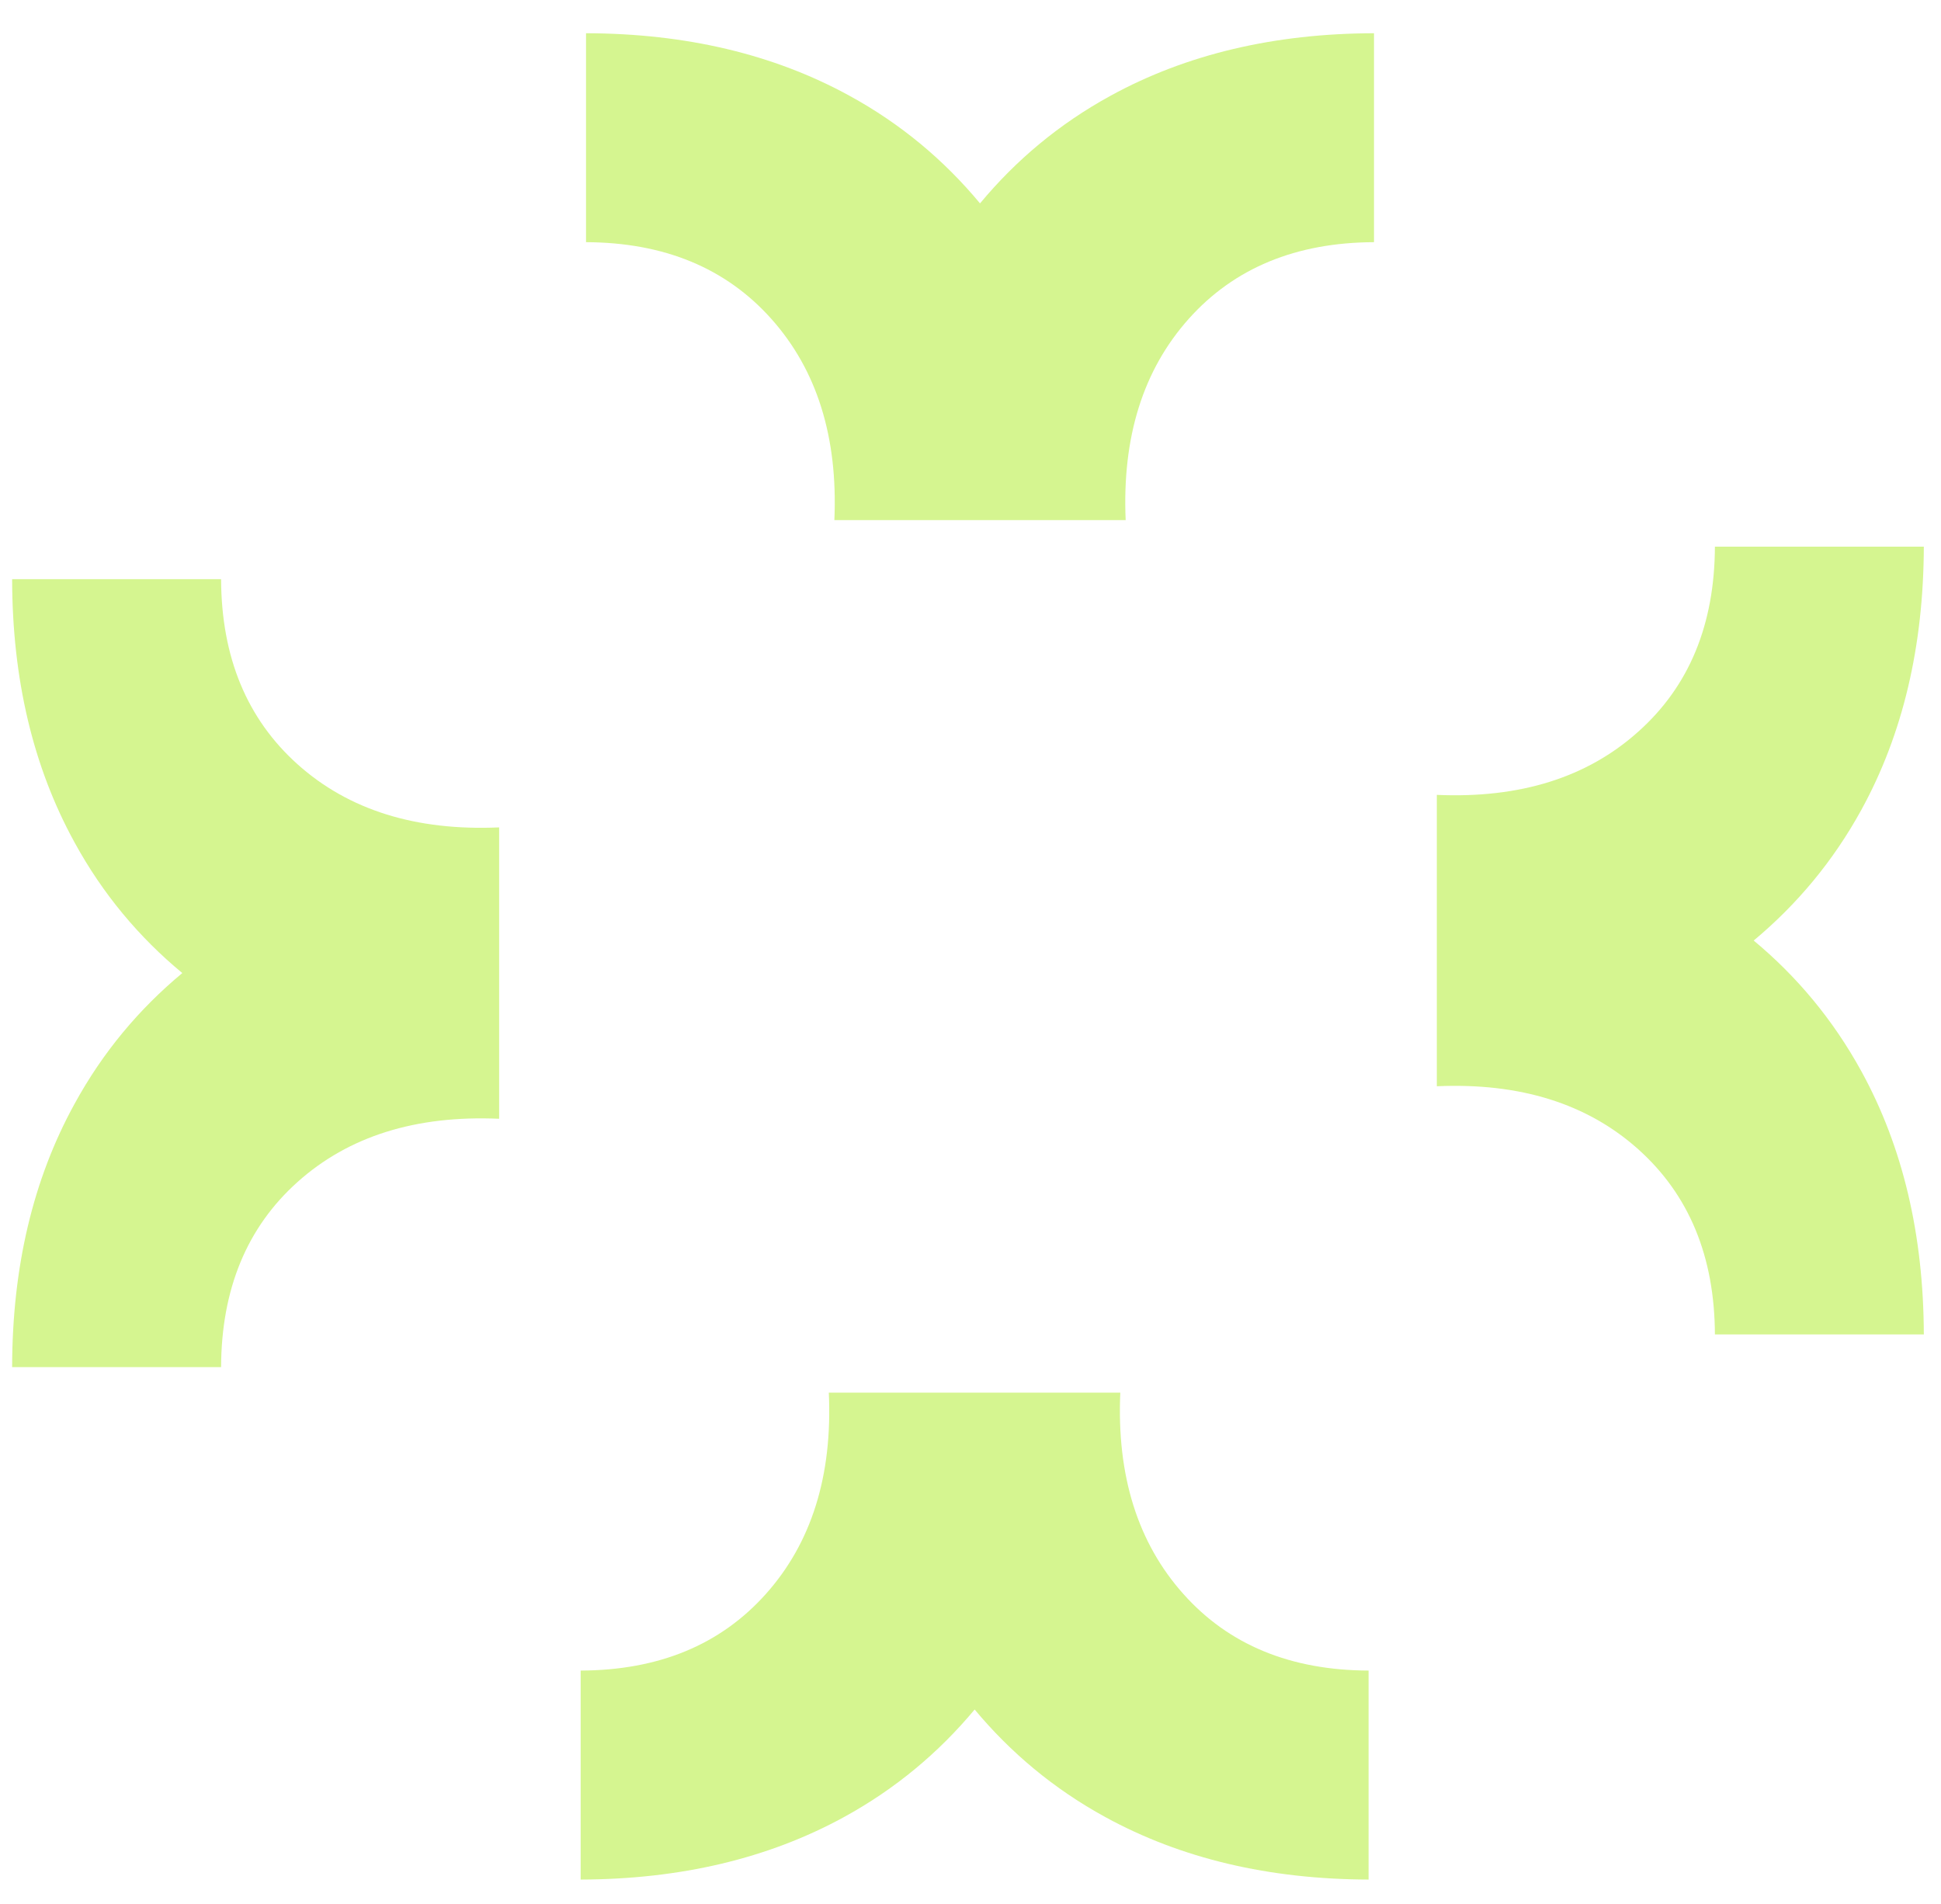
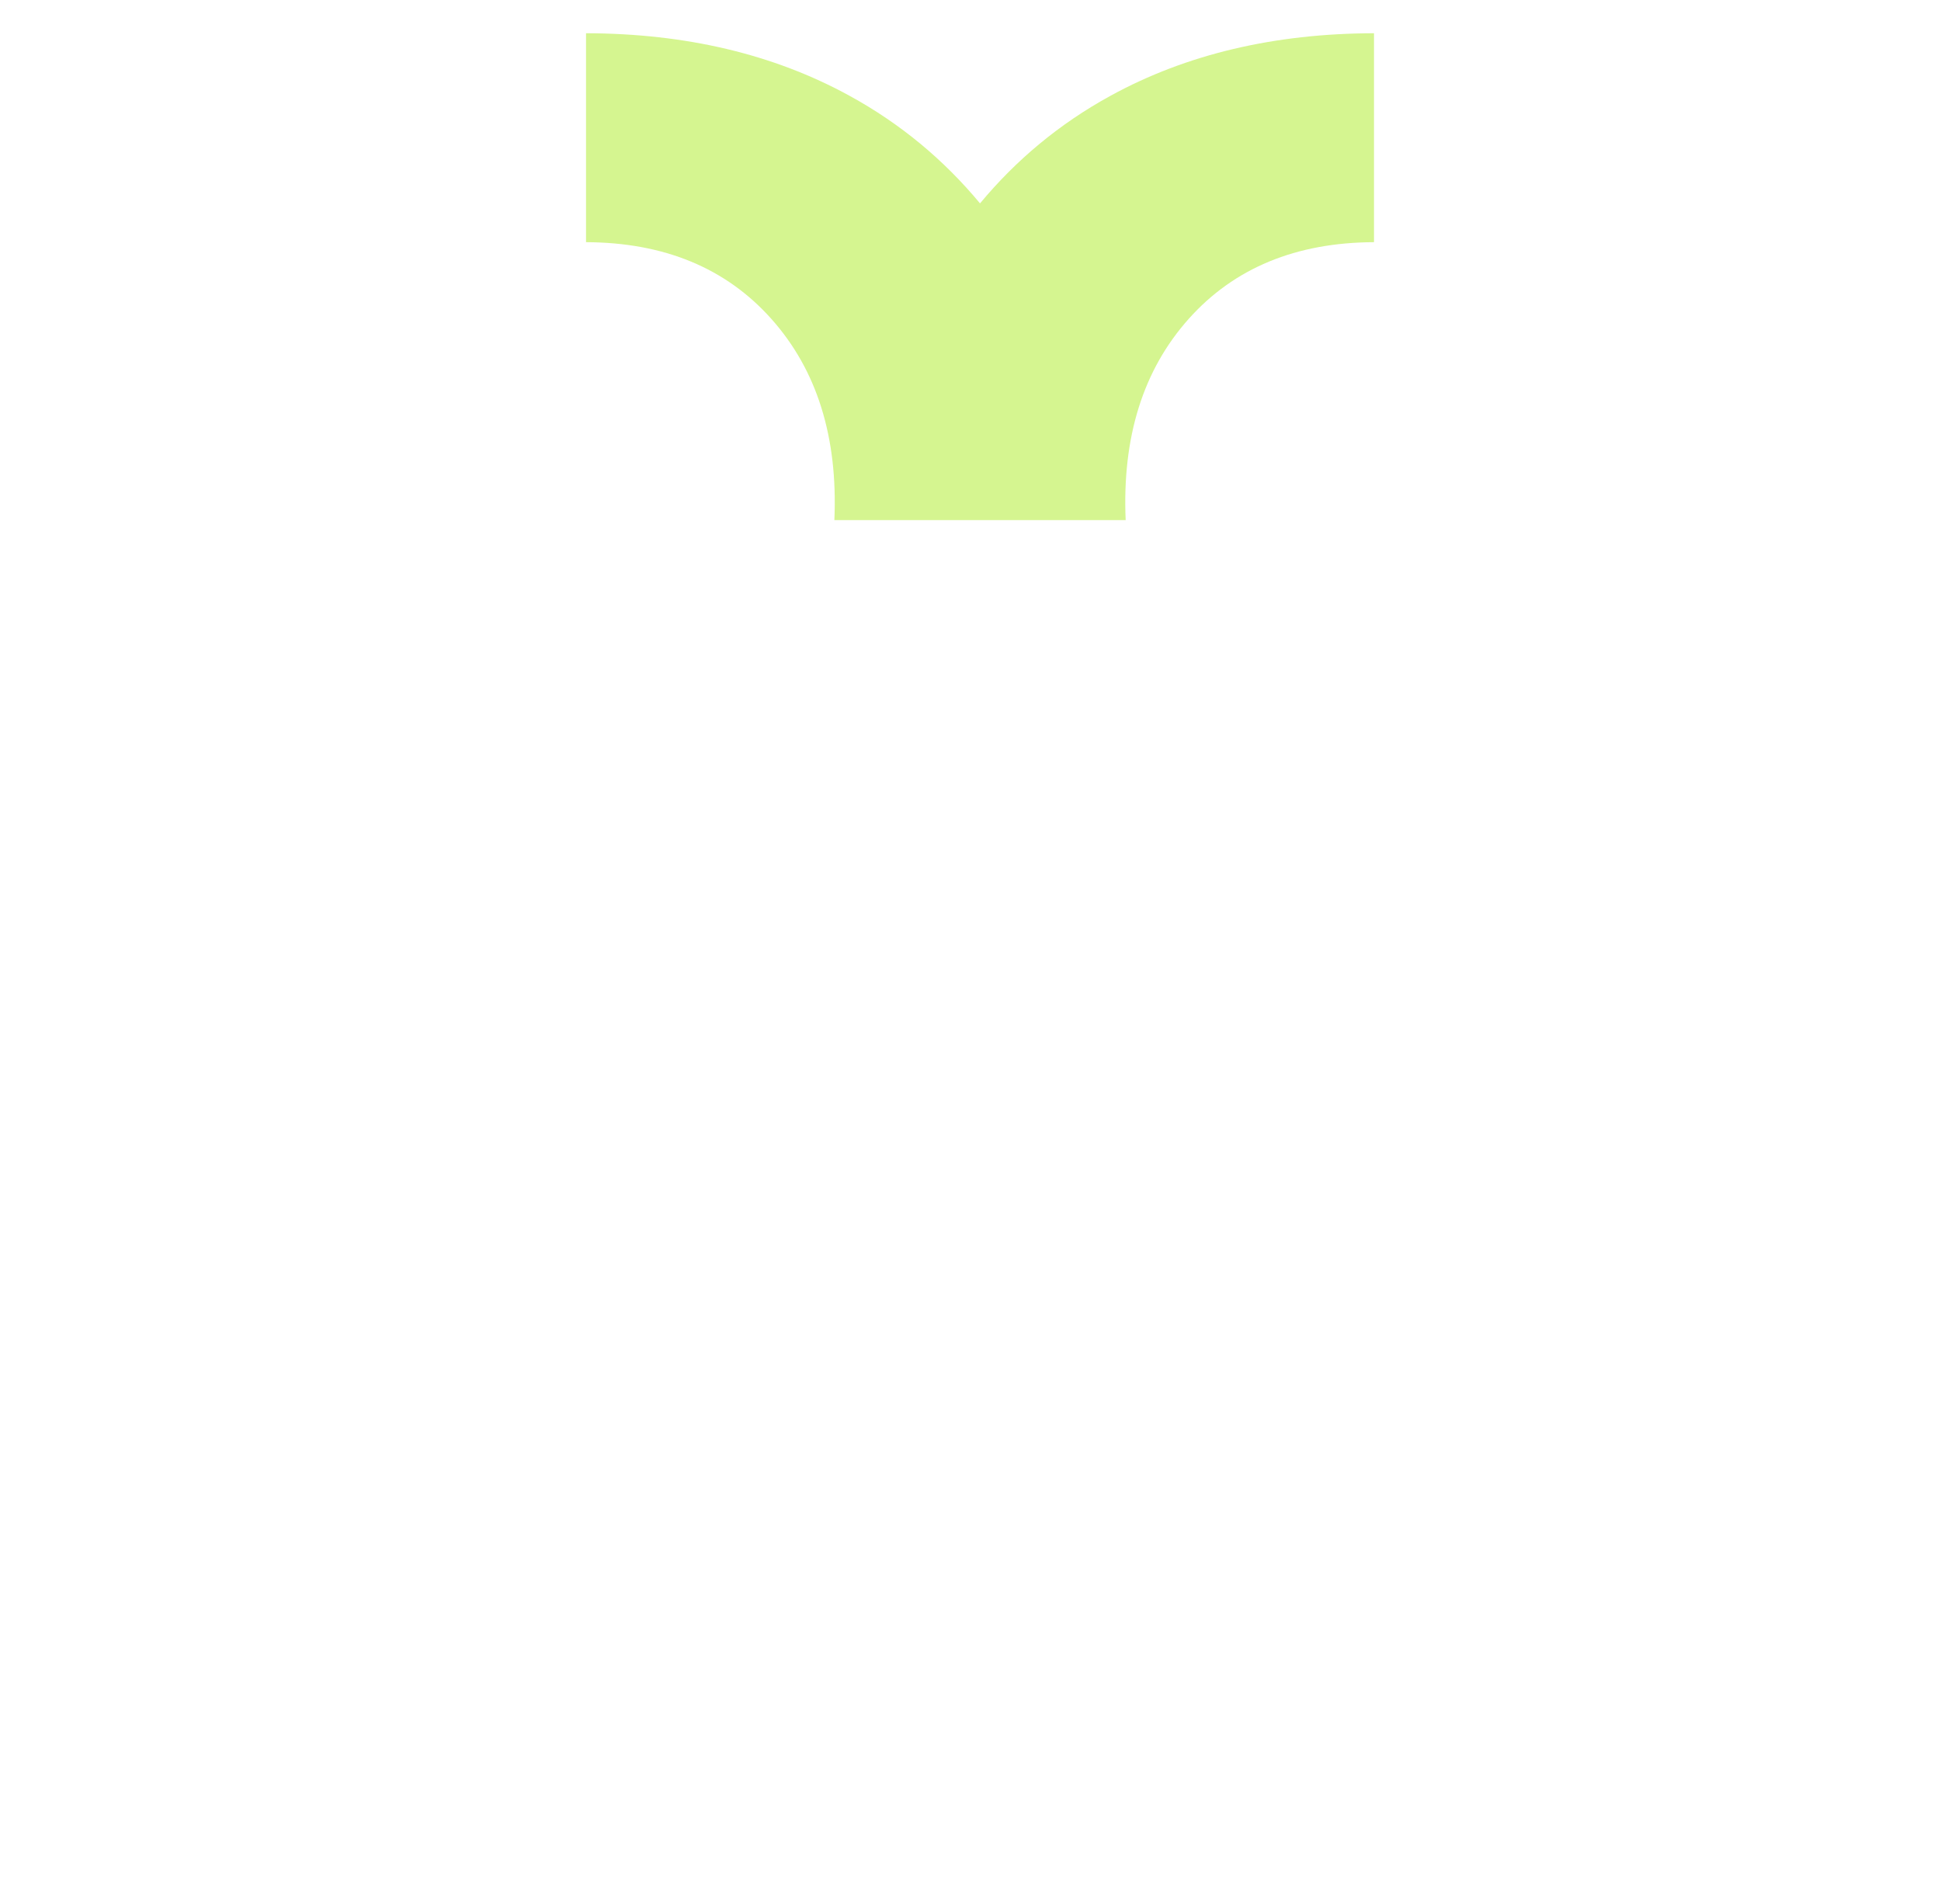
<svg xmlns="http://www.w3.org/2000/svg" width="52" height="51" viewBox="0 0 52 51" fill="none">
-   <path d="M31.704 42.698C30.482 41.331 29.915 39.53 30.013 37.304H22.204C22.306 39.53 21.739 41.331 20.517 42.698C19.298 44.061 17.646 44.741 15.556 44.749V50.347C18.228 50.339 20.579 49.784 22.607 48.675C23.993 47.917 25.15 46.944 26.111 45.792C27.072 46.944 28.228 47.917 29.615 48.675C31.642 49.784 33.989 50.339 36.665 50.347V44.749C34.575 44.741 32.919 44.061 31.704 42.698Z" fill="#D5F590" />
  <path d="M26.255 5.448C25.294 4.292 24.138 3.319 22.751 2.561C20.724 1.452 18.376 0.897 15.7 0.89V6.487C17.79 6.495 19.447 7.179 20.661 8.538C21.884 9.905 22.45 11.706 22.353 13.932H30.157C30.06 11.706 30.626 9.905 31.849 8.538C33.064 7.179 34.72 6.495 36.81 6.487V0.89C34.138 0.897 31.786 1.452 29.759 2.561C28.372 3.319 27.216 4.292 26.255 5.448Z" fill="#D5F590" />
-   <path d="M7.974 20.475C6.615 19.257 5.931 17.604 5.923 15.514H0.325C0.329 18.186 0.884 20.538 1.997 22.565C2.755 23.952 3.728 25.108 4.884 26.065C3.728 27.026 2.755 28.182 1.997 29.569C0.884 31.593 0.329 33.944 0.325 36.62H5.923C5.931 34.53 6.615 32.874 7.974 31.659C9.341 30.436 11.142 29.87 13.372 29.968V22.163C11.142 22.261 9.341 21.698 7.974 20.475Z" fill="#D5F590" />
-   <path d="M46.982 25.194C48.134 24.233 49.107 23.077 49.868 21.69C50.978 19.667 51.532 17.315 51.54 14.643H45.943C45.935 16.733 45.251 18.386 43.888 19.6C42.521 20.827 40.72 21.39 38.493 21.292V29.097C40.72 28.999 42.521 29.561 43.888 30.784C45.251 32.003 45.935 33.659 45.943 35.745H51.54C51.532 33.073 50.978 30.722 49.868 28.698C49.107 27.311 48.134 26.151 46.982 25.194Z" fill="#D5F590" />
</svg>